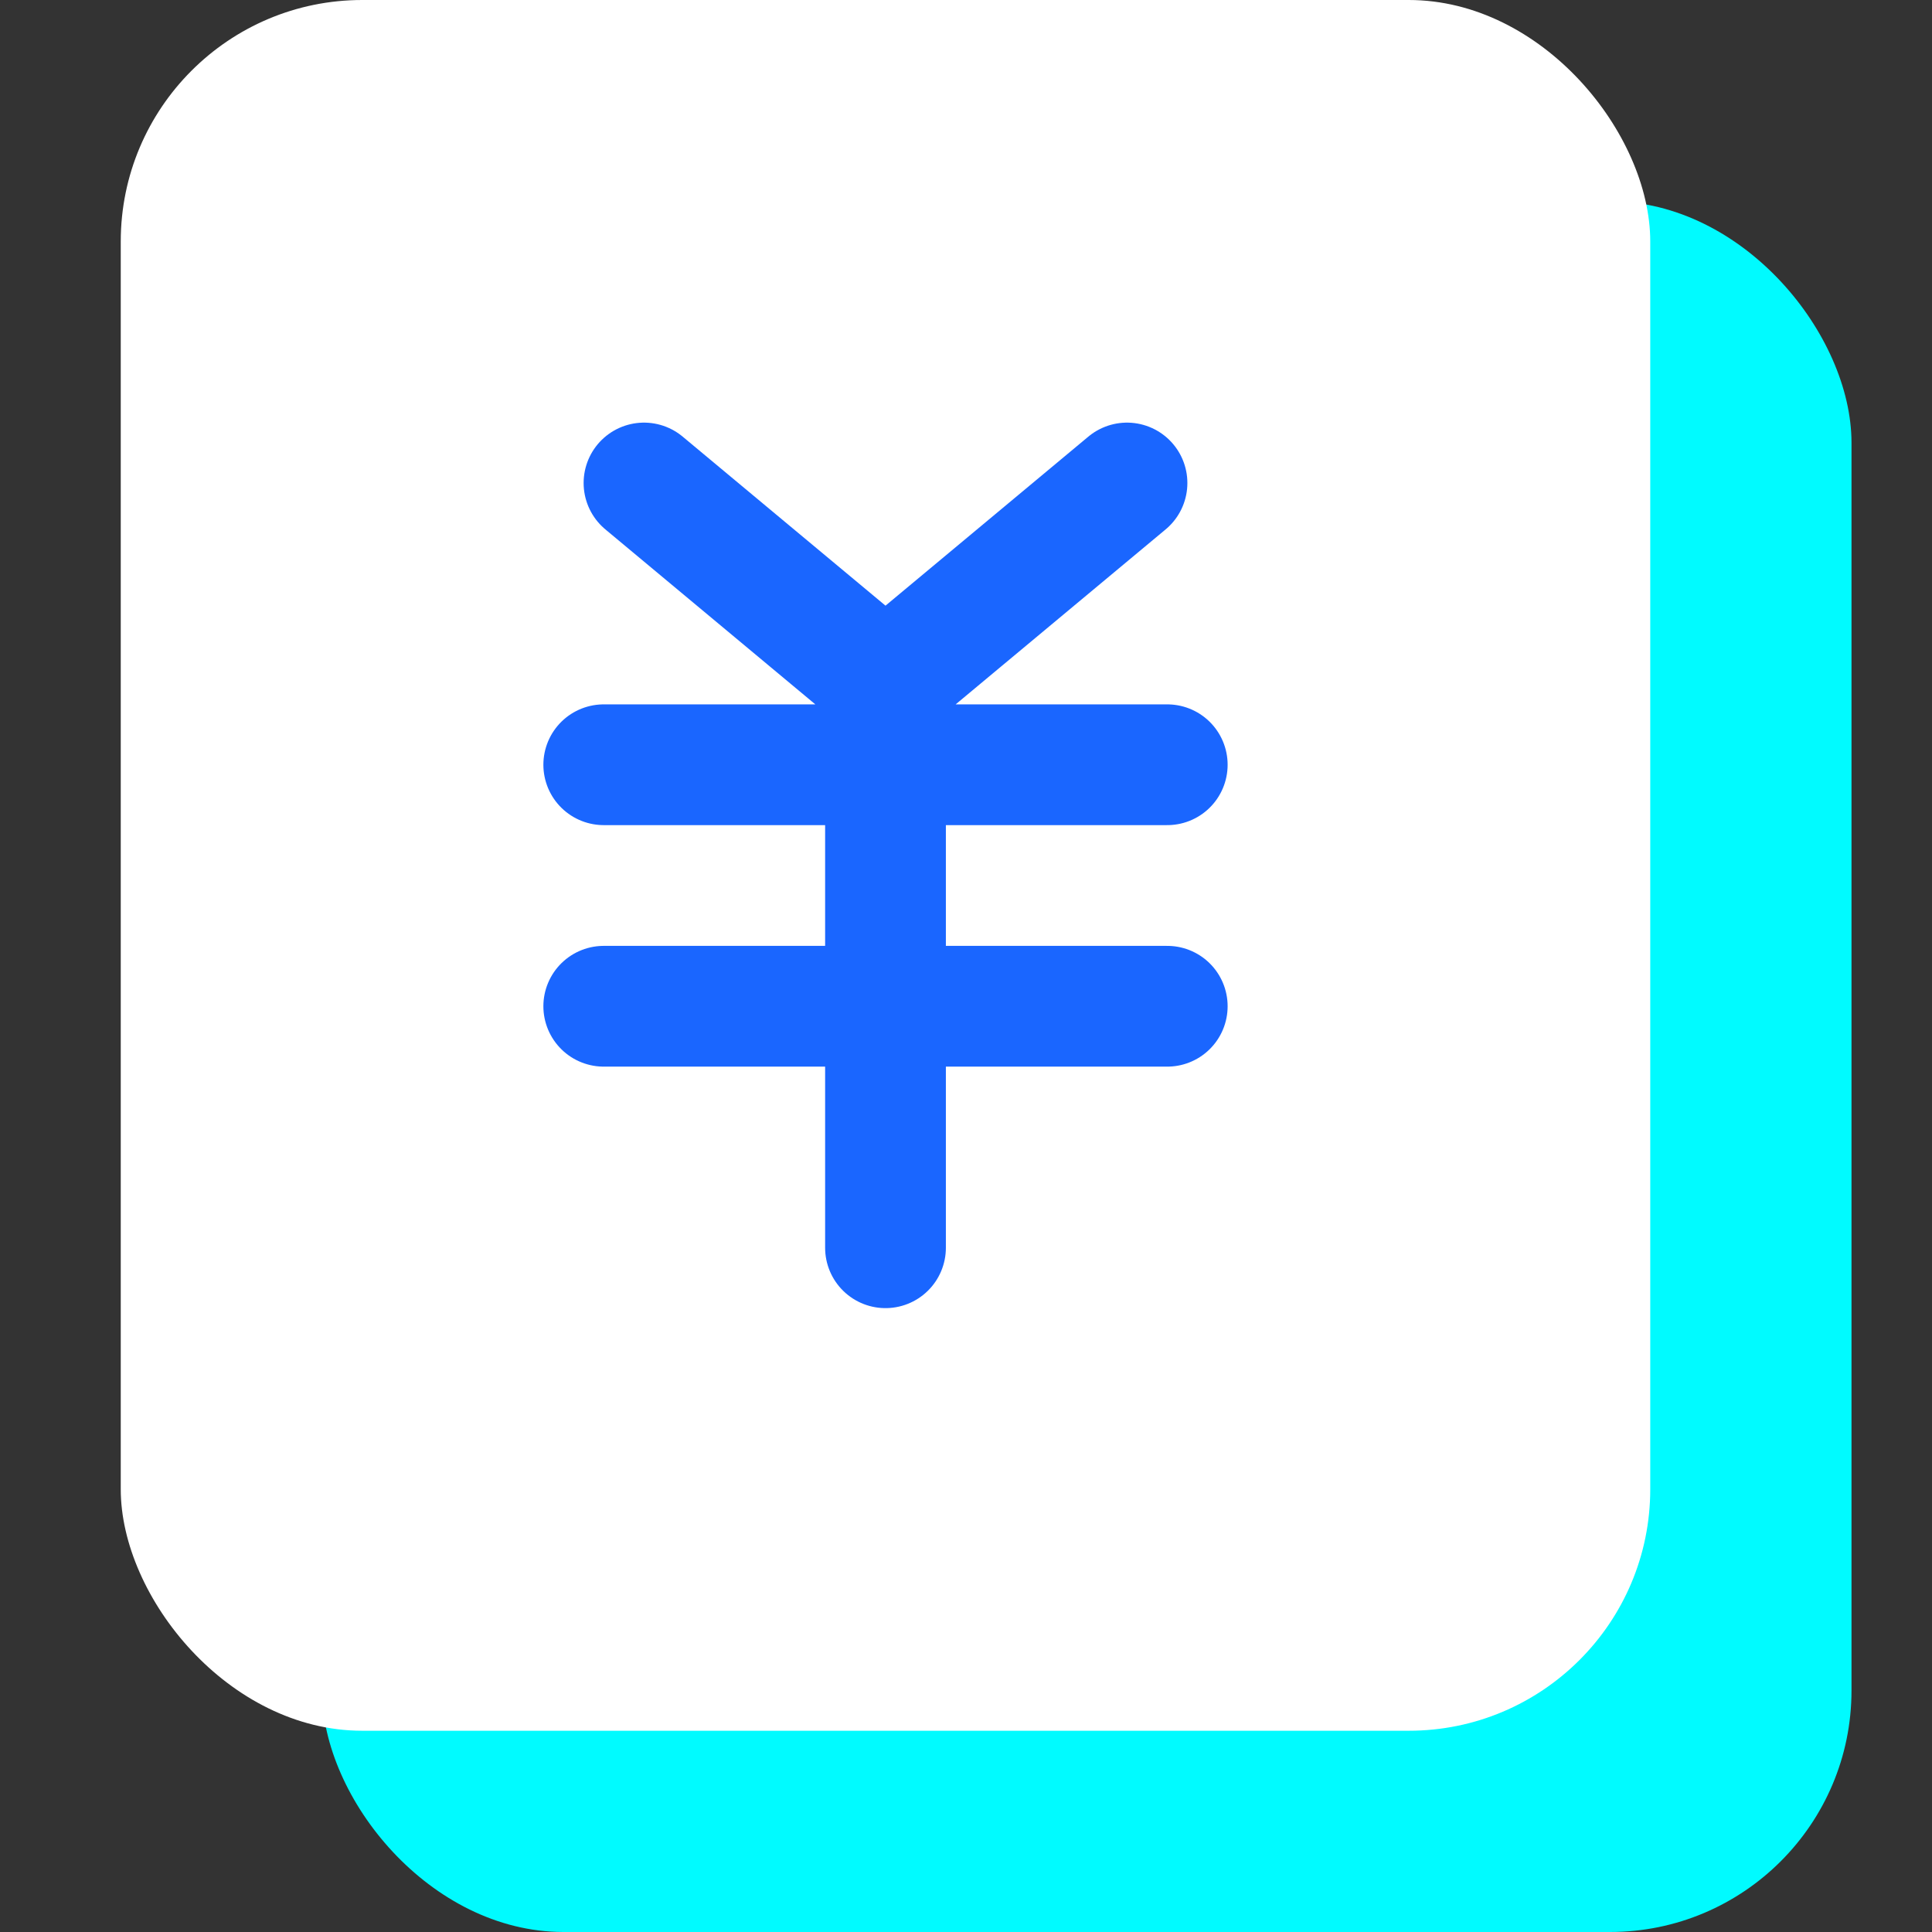
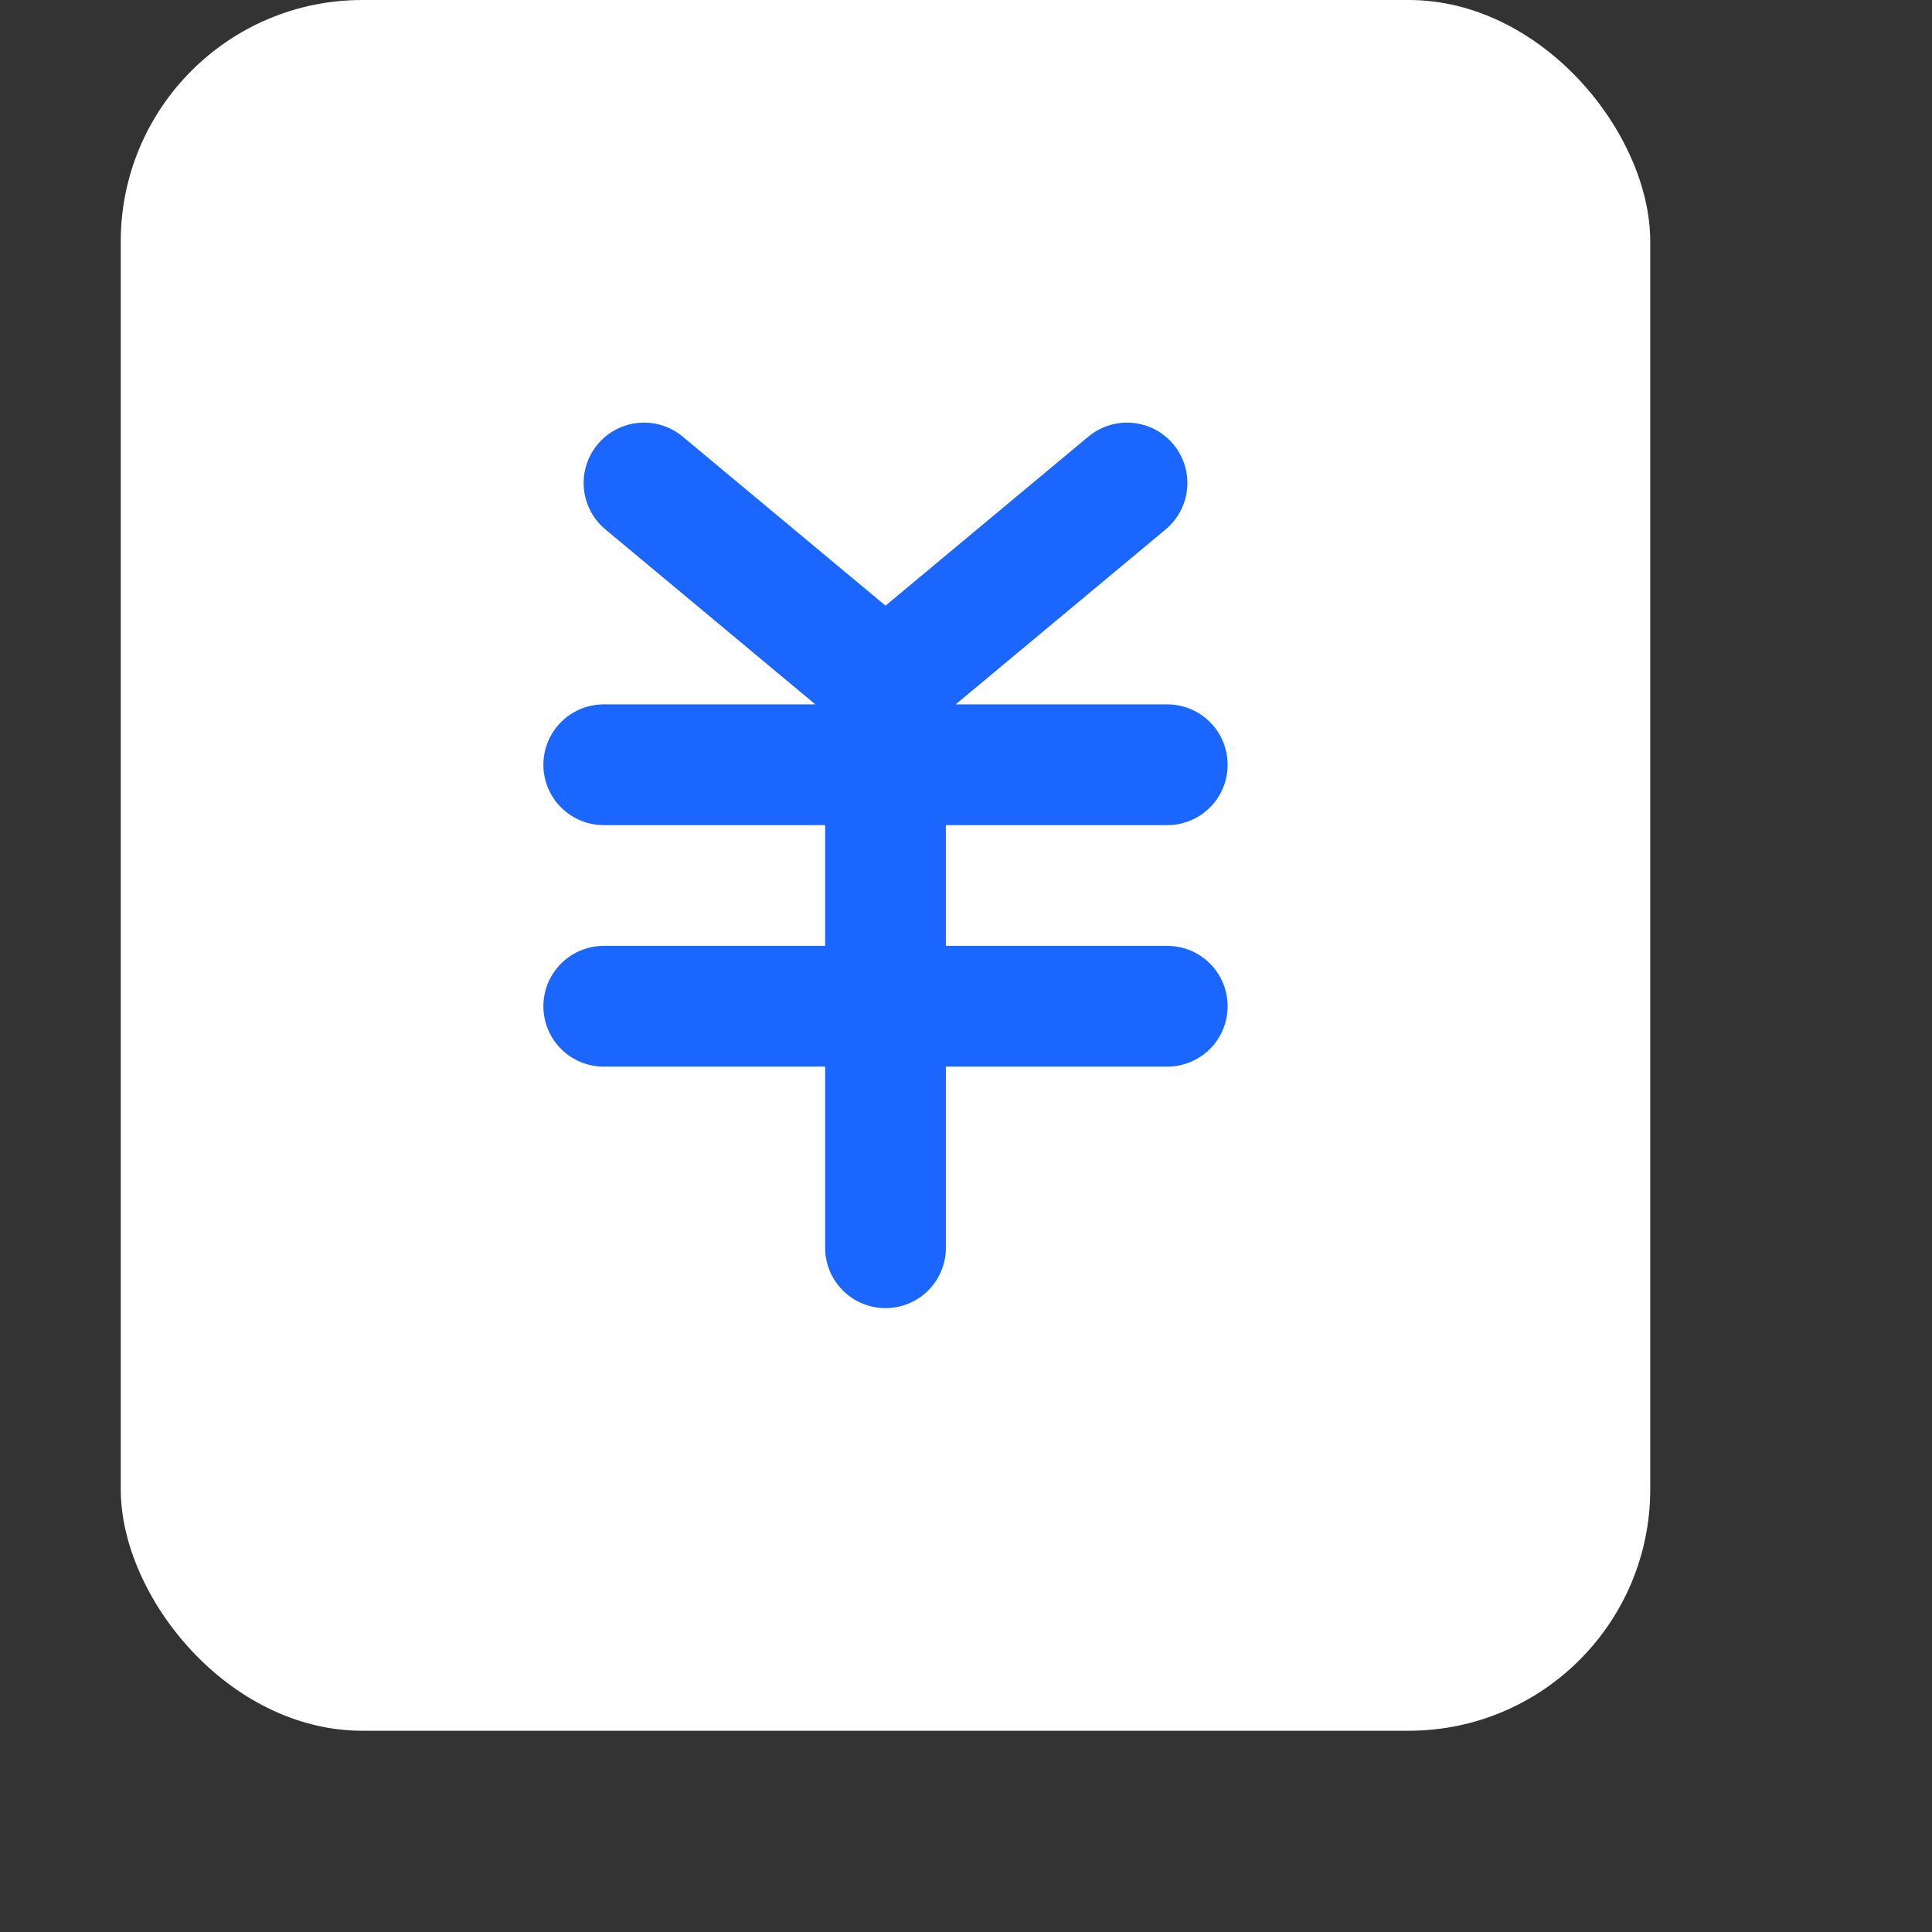
<svg xmlns="http://www.w3.org/2000/svg" width="48px" height="48px" viewBox="0 0 48 48" version="1.1">
  <rect x="0" y="0" width="48" height="48" fill="#333333" stroke="none" />
  <title>icon9</title>
  <g id="页面-1" stroke="none" stroke-width="1" fill="none" fill-rule="evenodd">
    <g id="解决方案-业务痛点切图" transform="translate(-1341, -2103)">
      <g id="编组-41" transform="translate(1170, 2047)">
        <g id="编组-13备份" transform="translate(171, 56)">
          <rect id="矩形备份-27" fill="#D8D8D8" fill-rule="nonzero" opacity="0" x="0" y="0" width="48" height="48" />
-           <rect id="Rectangle" fill="#00FBFF" x="8" y="5" width="38" height="43" rx="6" />
          <rect id="Rectangle" fill="#FFFFFF" x="3" y="0" width="38" height="43" rx="6" />
          <path d="M16,12 L22,17 L28,12 M15,19 L29,19 M22,18 L22,31 M15,25 L29,25" id="Combined-Shape" stroke="#1A66FF" stroke-width="3" stroke-linecap="round" stroke-linejoin="round" />
        </g>
      </g>
    </g>
  </g>
</svg>